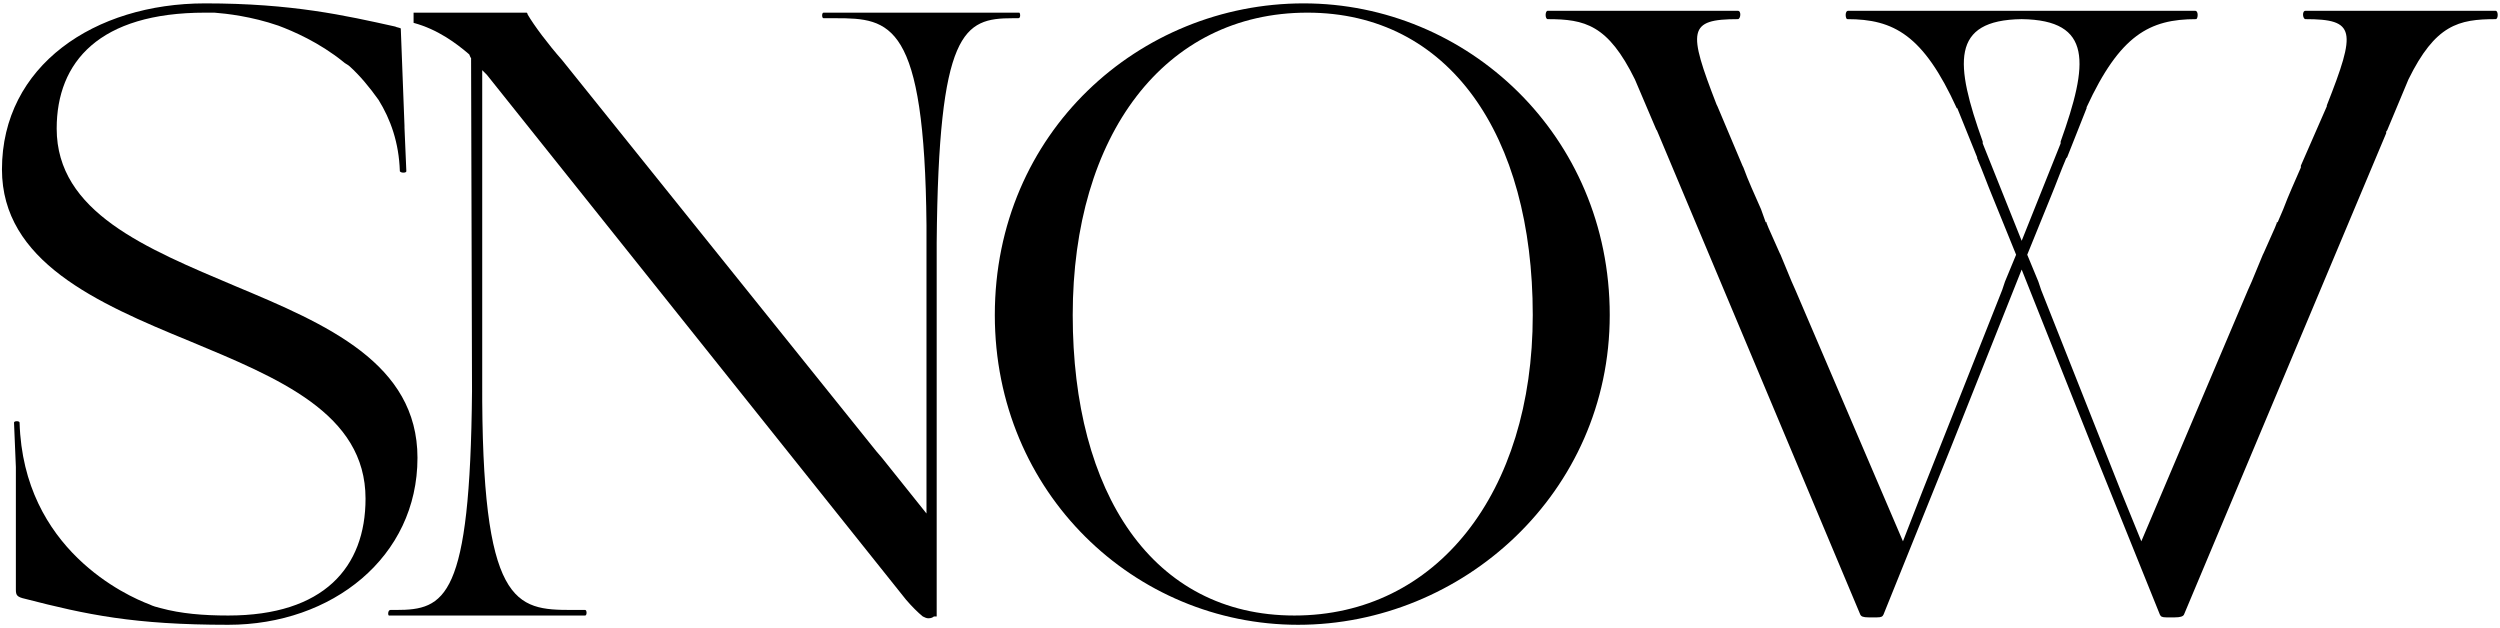
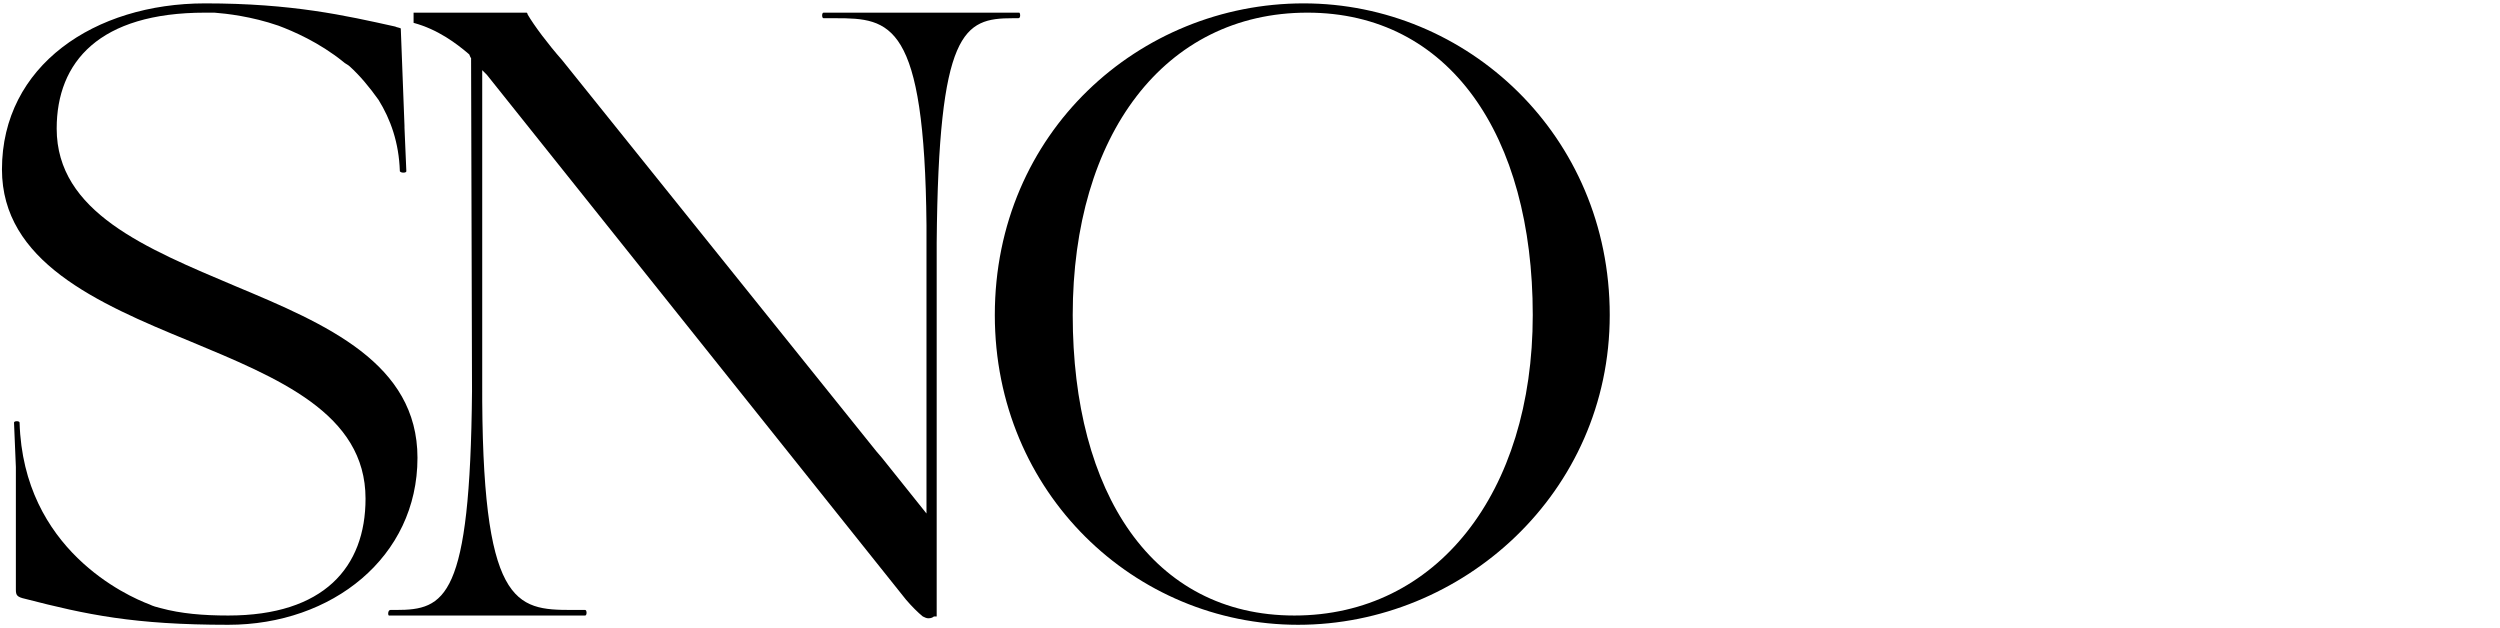
<svg xmlns="http://www.w3.org/2000/svg" width="593" height="149" viewBox="0 0 593 149" fill="none">
  <path d="M55.905 67.901C77.465 76.921 99.025 86.161 99.025 108.601C99.025 132.141 78.785 148.201 54.145 148.201C31.705 148.201 20.485 145.781 5.965 142.041C3.985 141.601 3.765 141.161 3.765 139.841C3.765 135.001 3.765 123.561 3.765 112.341V110.801L3.325 100.241C3.325 99.801 4.645 99.801 4.645 100.241C5.525 130.381 30.165 141.381 35.445 143.361C36.325 143.801 37.205 144.021 38.085 144.241C42.925 145.561 48.205 146.001 54.145 146.001C76.805 146.001 86.705 134.561 86.705 118.281C86.705 98.041 66.025 89.681 44.905 80.881C22.905 71.861 0.465 61.961 0.465 40.181C0.465 15.541 22.465 0.801 48.645 0.801C69.325 0.801 81.865 3.661 93.745 6.301C94.185 6.521 94.625 6.521 95.065 6.741L95.945 29.841V30.281L96.385 40.621C96.385 41.061 95.065 41.061 94.845 40.621C94.625 33.801 92.645 28.301 89.785 23.681C87.585 20.601 85.385 17.961 82.965 15.761C82.525 15.321 81.865 15.101 81.425 14.661C75.705 10.041 69.545 7.401 66.025 6.081C59.645 3.881 53.705 3.221 50.845 3.001C50.405 3.001 49.965 3.001 49.745 3.001C49.085 3.001 48.645 3.001 48.645 3.001C23.565 3.001 13.445 14.661 13.445 30.501C13.445 50.301 34.565 58.881 55.905 67.901Z" fill="black" />
  <path d="M241.762 3.001C241.982 3.001 242.202 4.321 241.542 4.321H240.222C228.562 4.321 222.622 7.181 222.182 57.561V146.221H221.522C221.302 146.441 220.862 146.661 220.202 146.661C219.762 146.661 219.322 146.441 218.882 146.221C217.782 145.341 216.242 143.801 214.922 142.261L115.482 17.741L114.382 16.641V90.341C114.162 143.801 122.302 144.681 135.722 144.681H138.802C139.242 144.681 139.242 146.001 138.802 146.001H92.382C91.942 146.221 91.942 144.681 92.602 144.681H93.922C105.582 144.681 111.522 142.041 111.962 92.761L111.742 13.781C111.522 13.561 111.522 13.341 111.302 12.901C108.222 10.261 103.822 6.961 98.102 5.421V3.001C99.202 3.001 100.302 3.001 101.402 3.001H124.942C124.942 3.001 125.162 3.221 125.162 3.441C126.702 6.081 130.002 10.481 133.302 14.221L207.882 107.061L209.202 108.601L219.762 121.801V53.381C219.322 5.201 211.182 4.321 198.202 4.321H195.342C194.902 4.321 194.902 3.001 195.342 3.001H241.762Z" fill="black" />
  <path d="M309.23 0.801C347.95 0.801 381.83 32.041 381.83 74.721C381.83 116.961 346.85 148.201 307.91 148.201C269.19 148.201 235.97 116.961 235.97 74.721C235.97 31.381 270.29 0.801 309.23 0.801ZM307.03 146.001C340.69 146.001 363.57 116.961 363.57 74.721C363.57 32.041 343.77 3.001 310.11 3.001C276.23 3.001 254.45 32.041 254.45 74.721C254.45 116.961 273.37 146.001 307.03 146.001Z" fill="black" />
-   <path d="M591.961 2.561C592.621 2.561 592.621 4.541 591.961 4.541C583.161 4.541 577.661 5.861 571.281 18.841L566.221 30.941C566.001 31.161 566.001 31.161 566.001 31.381C566.001 31.381 566.001 31.381 566.001 31.601L518.041 145.781C517.821 146.221 517.161 146.441 515.841 146.441H513.861C512.761 146.441 512.541 146.221 512.321 145.781L496.261 105.961L479.541 63.941L462.821 105.961L446.761 145.781C446.541 146.221 446.321 146.441 445.221 146.441H443.241C441.921 146.441 441.481 146.221 441.261 145.781L393.301 31.601C393.081 31.161 393.081 30.941 392.861 30.721L387.801 18.841C381.421 5.861 375.921 4.541 367.121 4.541C366.461 4.541 366.461 2.561 367.121 2.561H388.241C388.461 2.561 388.901 2.561 389.121 2.561C389.341 2.561 389.561 2.561 390.001 2.561H397.041C397.261 2.561 397.261 2.561 397.481 2.561H412.221C413.101 2.561 412.881 4.541 412.221 4.541C400.341 4.541 400.341 7.181 407.161 24.781L407.381 25.221L413.321 39.301L413.541 39.741C414.641 42.821 416.181 46.121 417.721 49.641L418.821 52.721H419.041V52.941C419.261 53.381 419.261 53.601 419.481 54.041L422.121 59.981L422.341 60.421L424.981 66.801L425.861 68.781L451.381 128.401L456.001 116.521L474.921 68.781L475.581 66.801L478.221 60.421L472.501 46.341C471.401 43.701 470.301 40.621 468.981 37.541V37.321L464.361 25.881C464.361 25.661 464.141 25.661 464.141 25.661C456.221 8.281 449.181 4.541 438.181 4.541C437.741 4.541 437.521 2.561 438.401 2.561H520.681C521.561 2.561 521.341 4.541 520.901 4.541C509.901 4.541 502.861 8.281 494.941 25.441V25.661L490.321 37.321L490.101 37.541C488.781 40.621 487.681 43.701 486.581 46.341L480.861 60.421L483.501 66.801L484.161 68.781L503.081 116.521L507.921 128.401L533.221 68.781L534.101 66.801L536.741 60.421L536.961 59.981L539.601 54.041C539.821 53.601 539.821 53.381 540.041 52.941V52.721C540.261 52.721 540.261 52.721 540.261 52.721L541.581 49.641C542.901 46.121 544.441 42.821 545.761 39.741V39.301L551.921 25.221V25.001C558.961 7.181 558.741 4.541 546.861 4.541C546.201 4.541 545.981 2.561 546.861 2.561H591.961ZM470.301 34.021L479.541 57.121L488.781 34.021C488.781 33.801 488.781 33.801 488.781 33.581C495.381 15.101 496.481 4.761 479.541 4.541C462.601 4.761 463.701 15.101 470.301 33.581C470.301 33.801 470.301 33.801 470.301 34.021Z" fill="black" />
</svg>